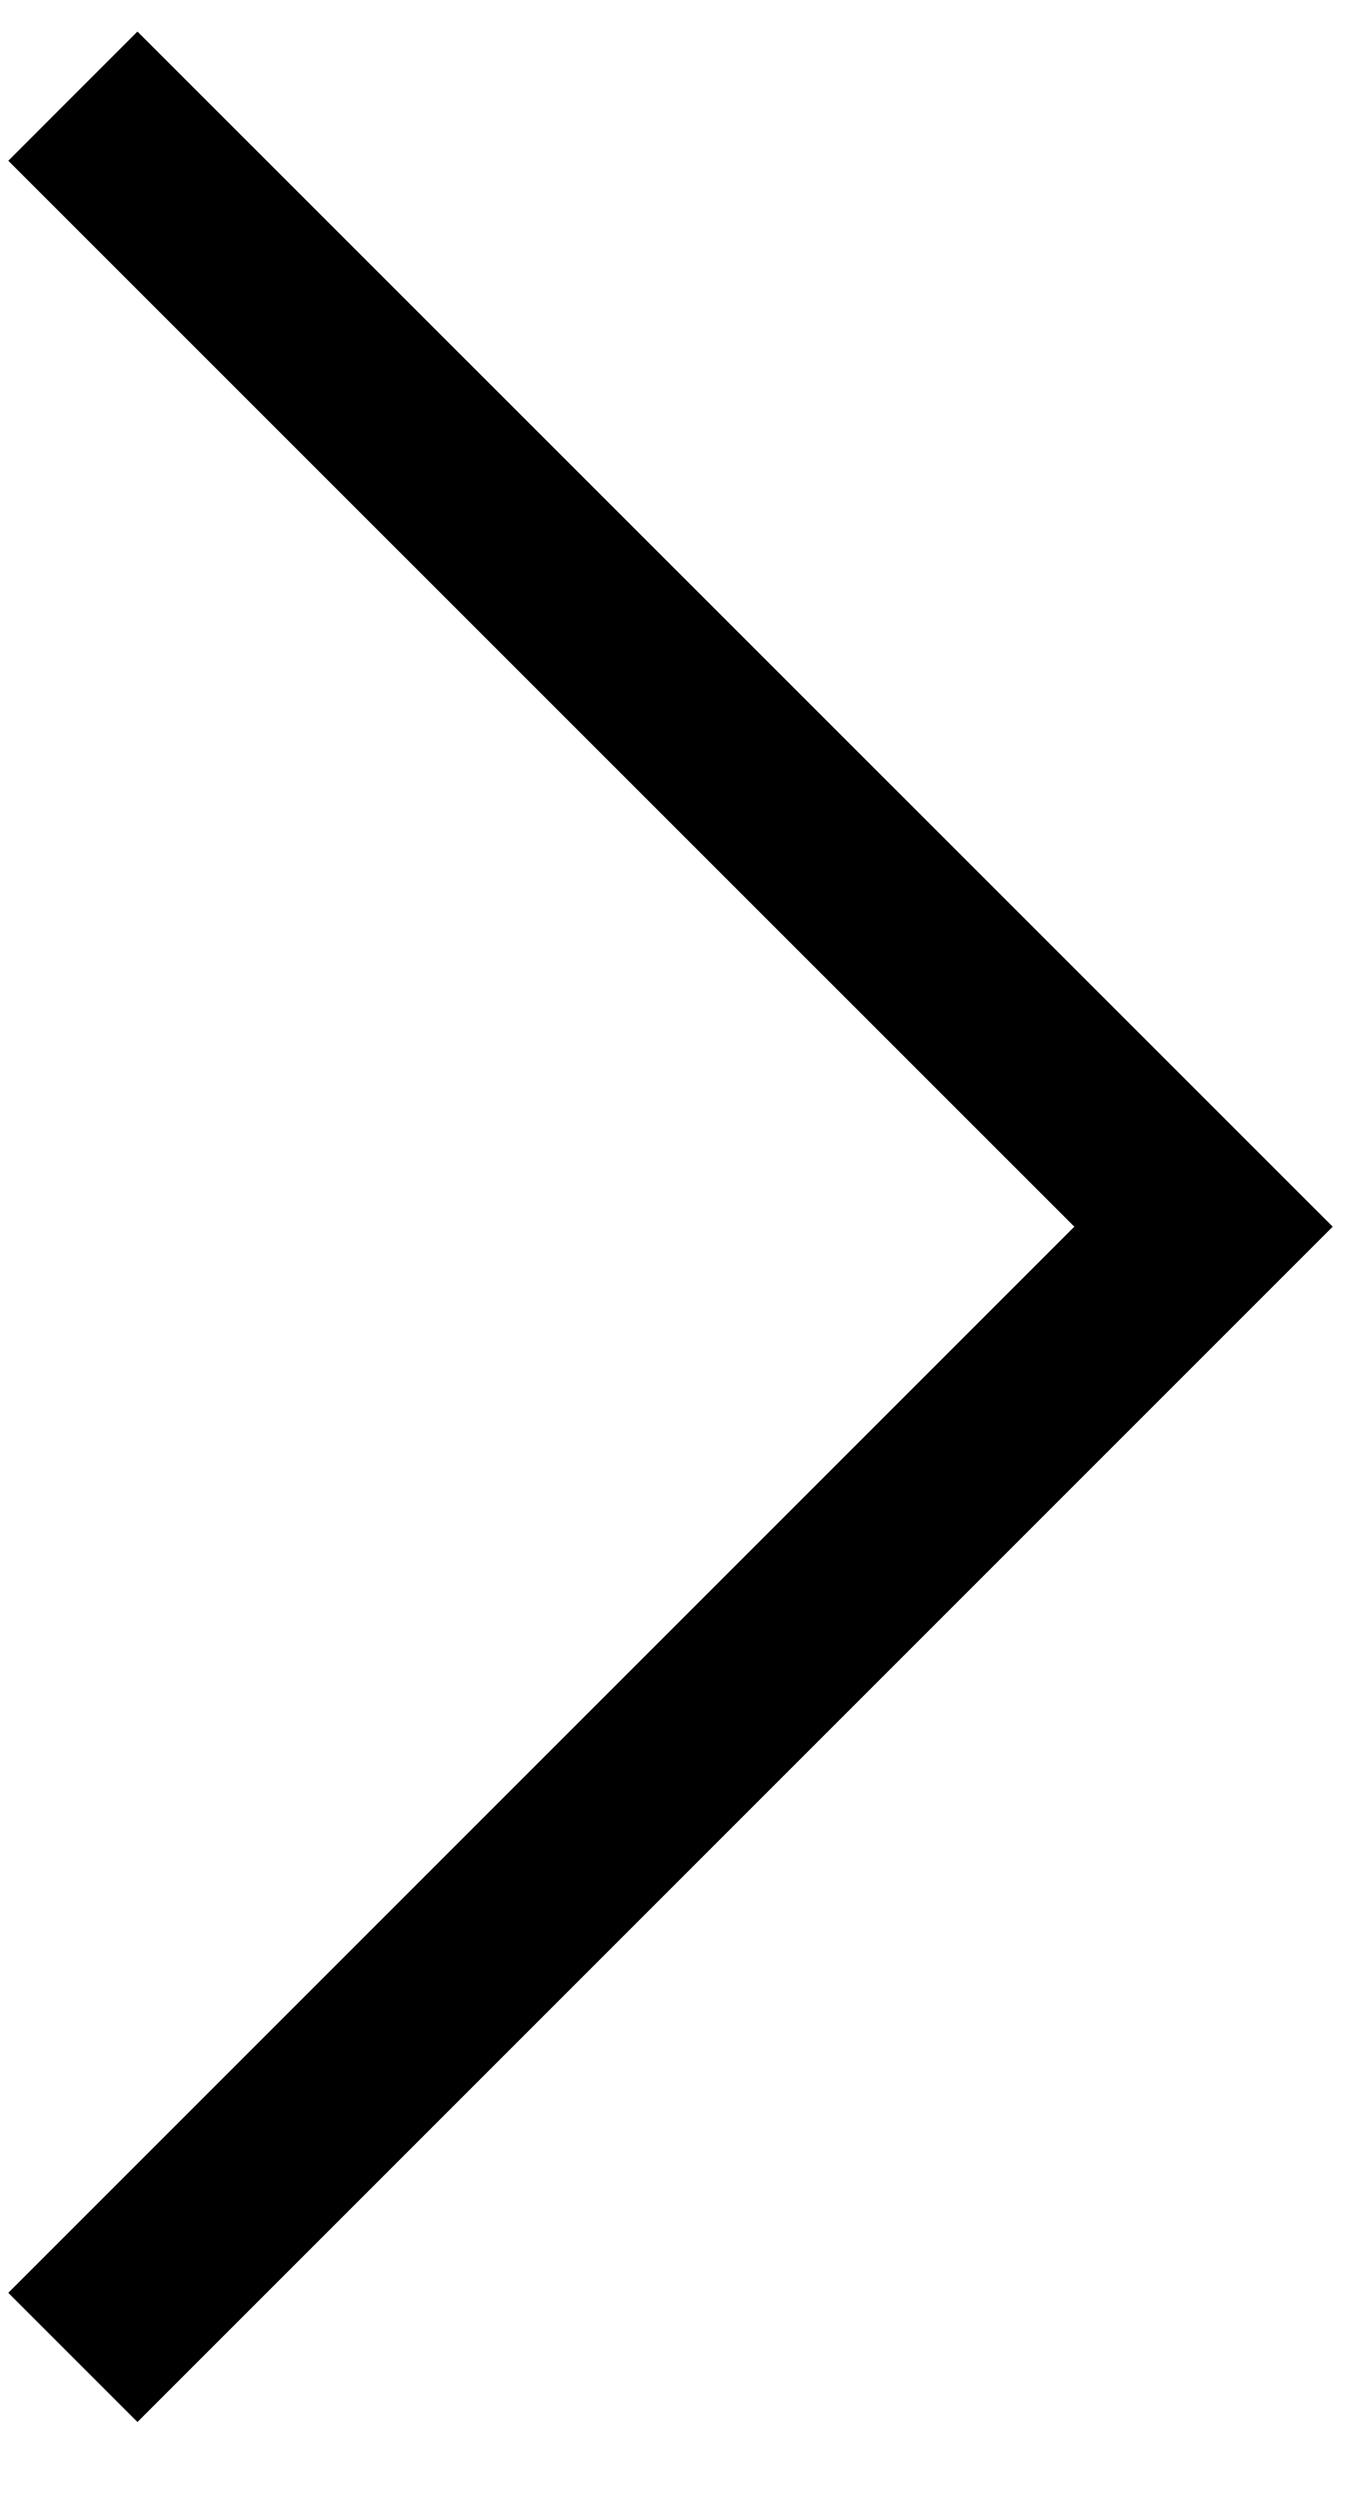
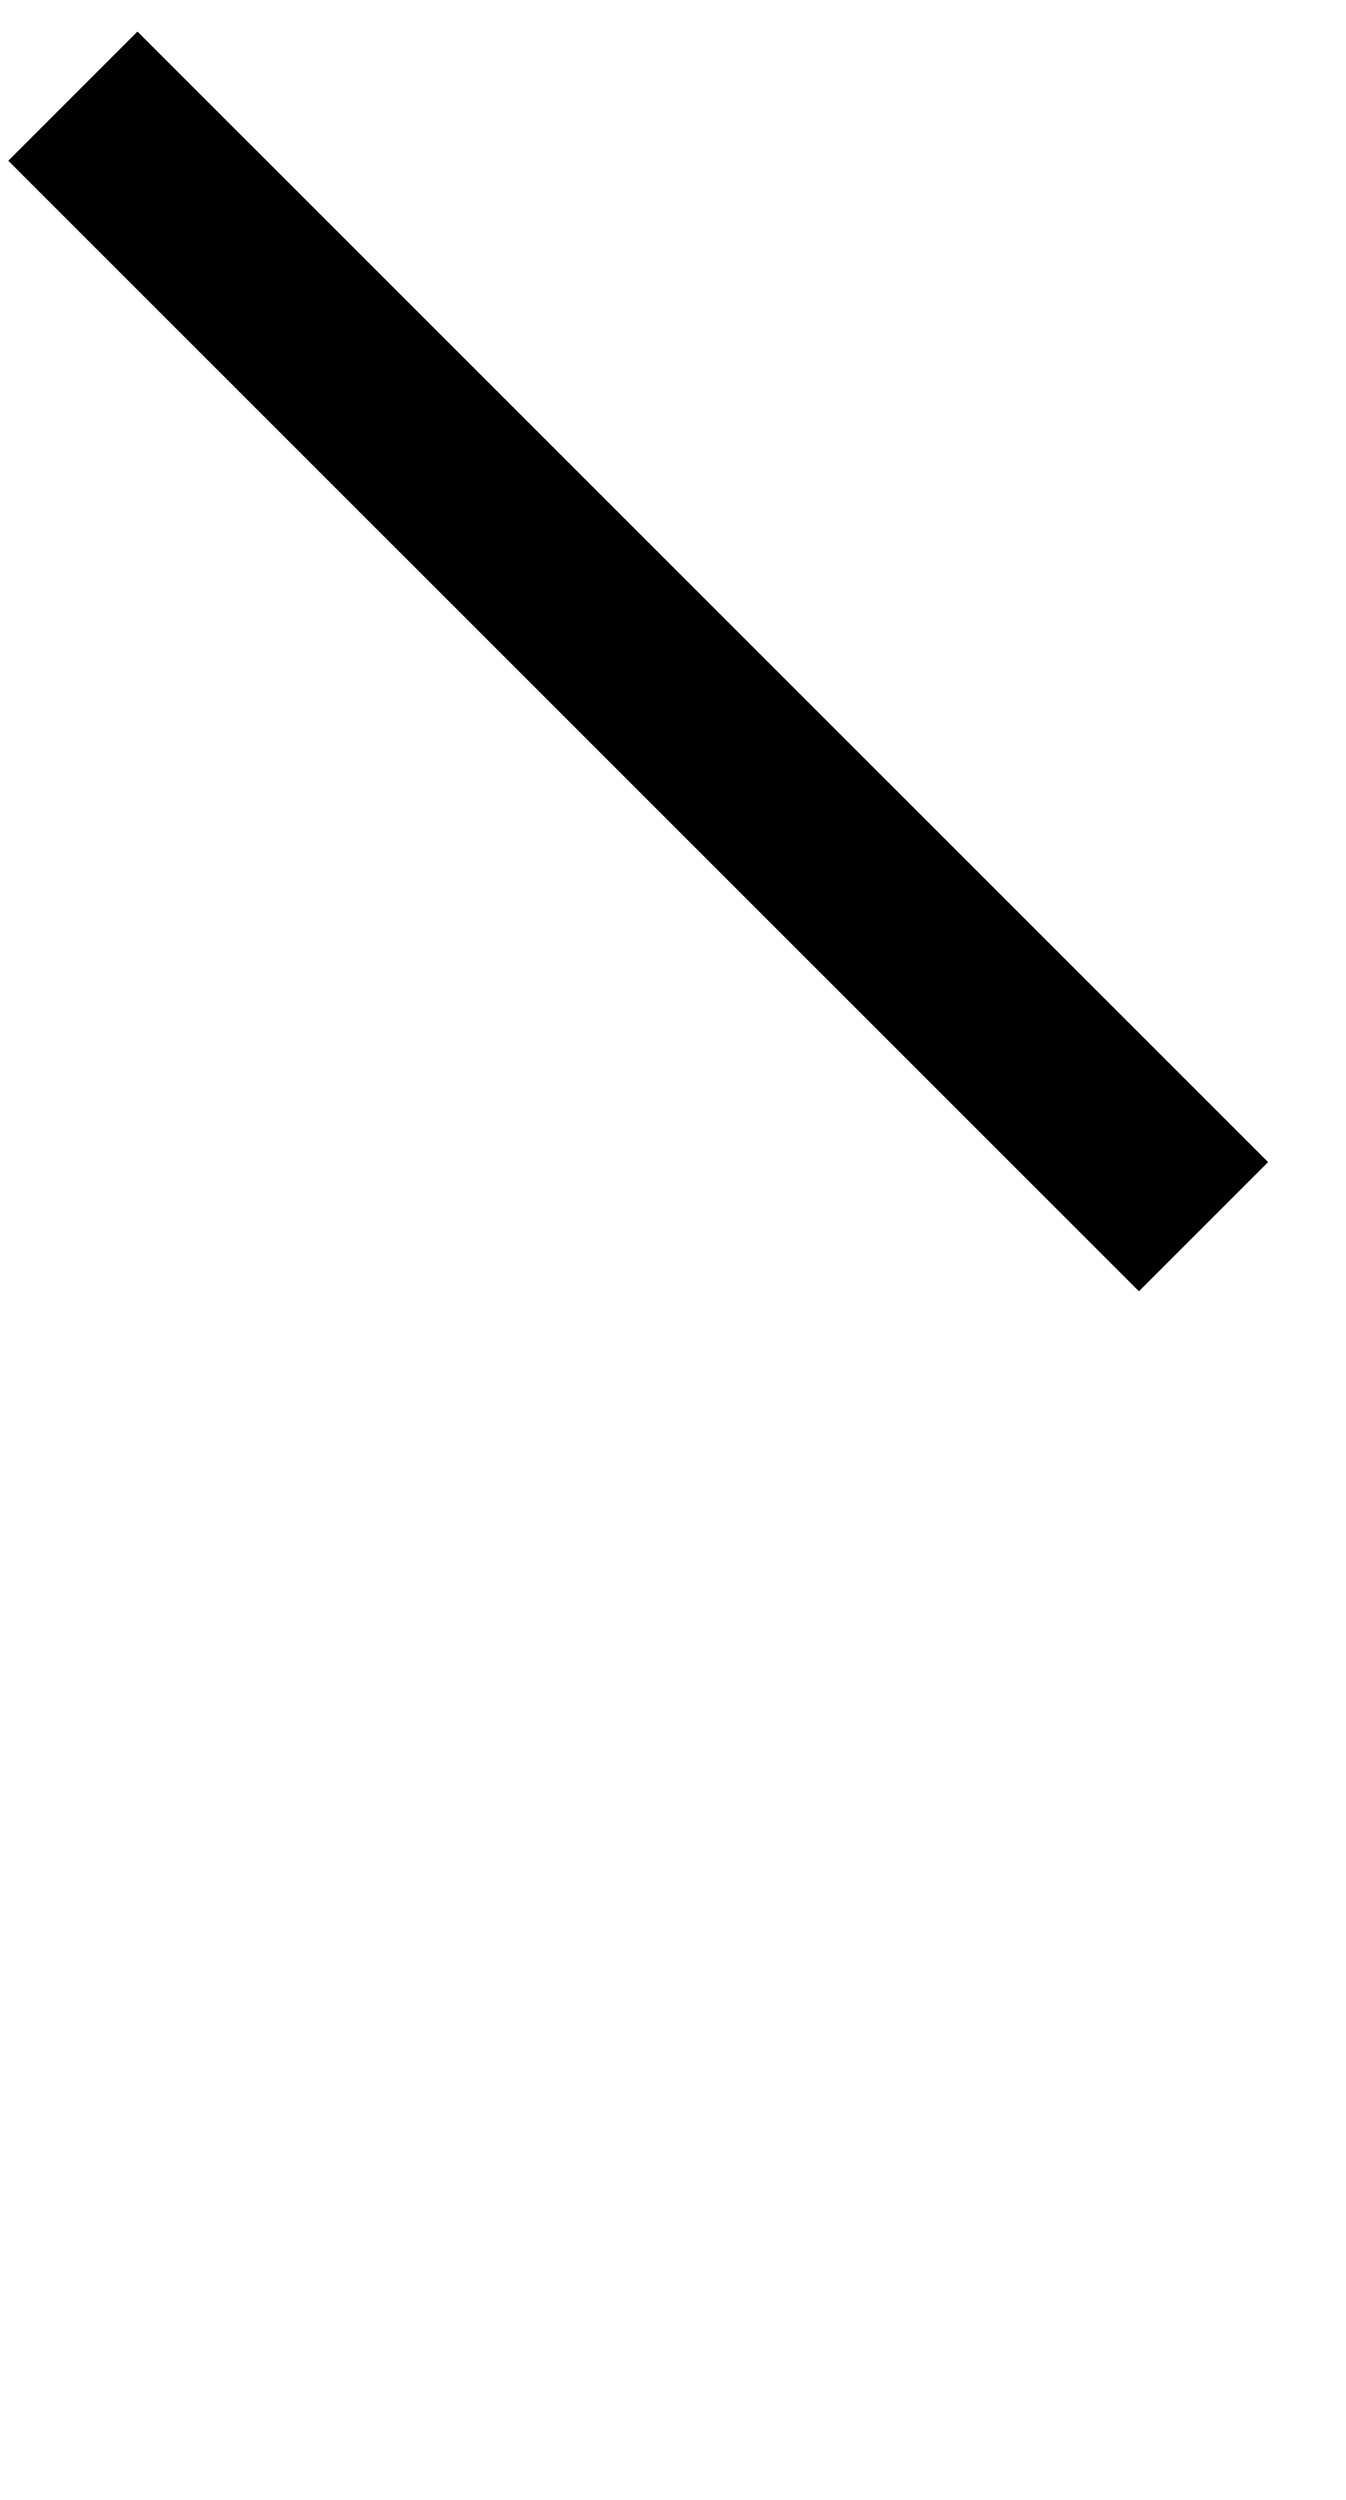
<svg xmlns="http://www.w3.org/2000/svg" width="7" height="13" viewBox="0 0 7 13" fill="none">
-   <path d="M0.379 0.5L6.259 6.379L0.379 12.259" stroke="black" stroke-width="0.95" />
+   <path d="M0.379 0.5L6.259 6.379" stroke="black" stroke-width="0.95" />
</svg>